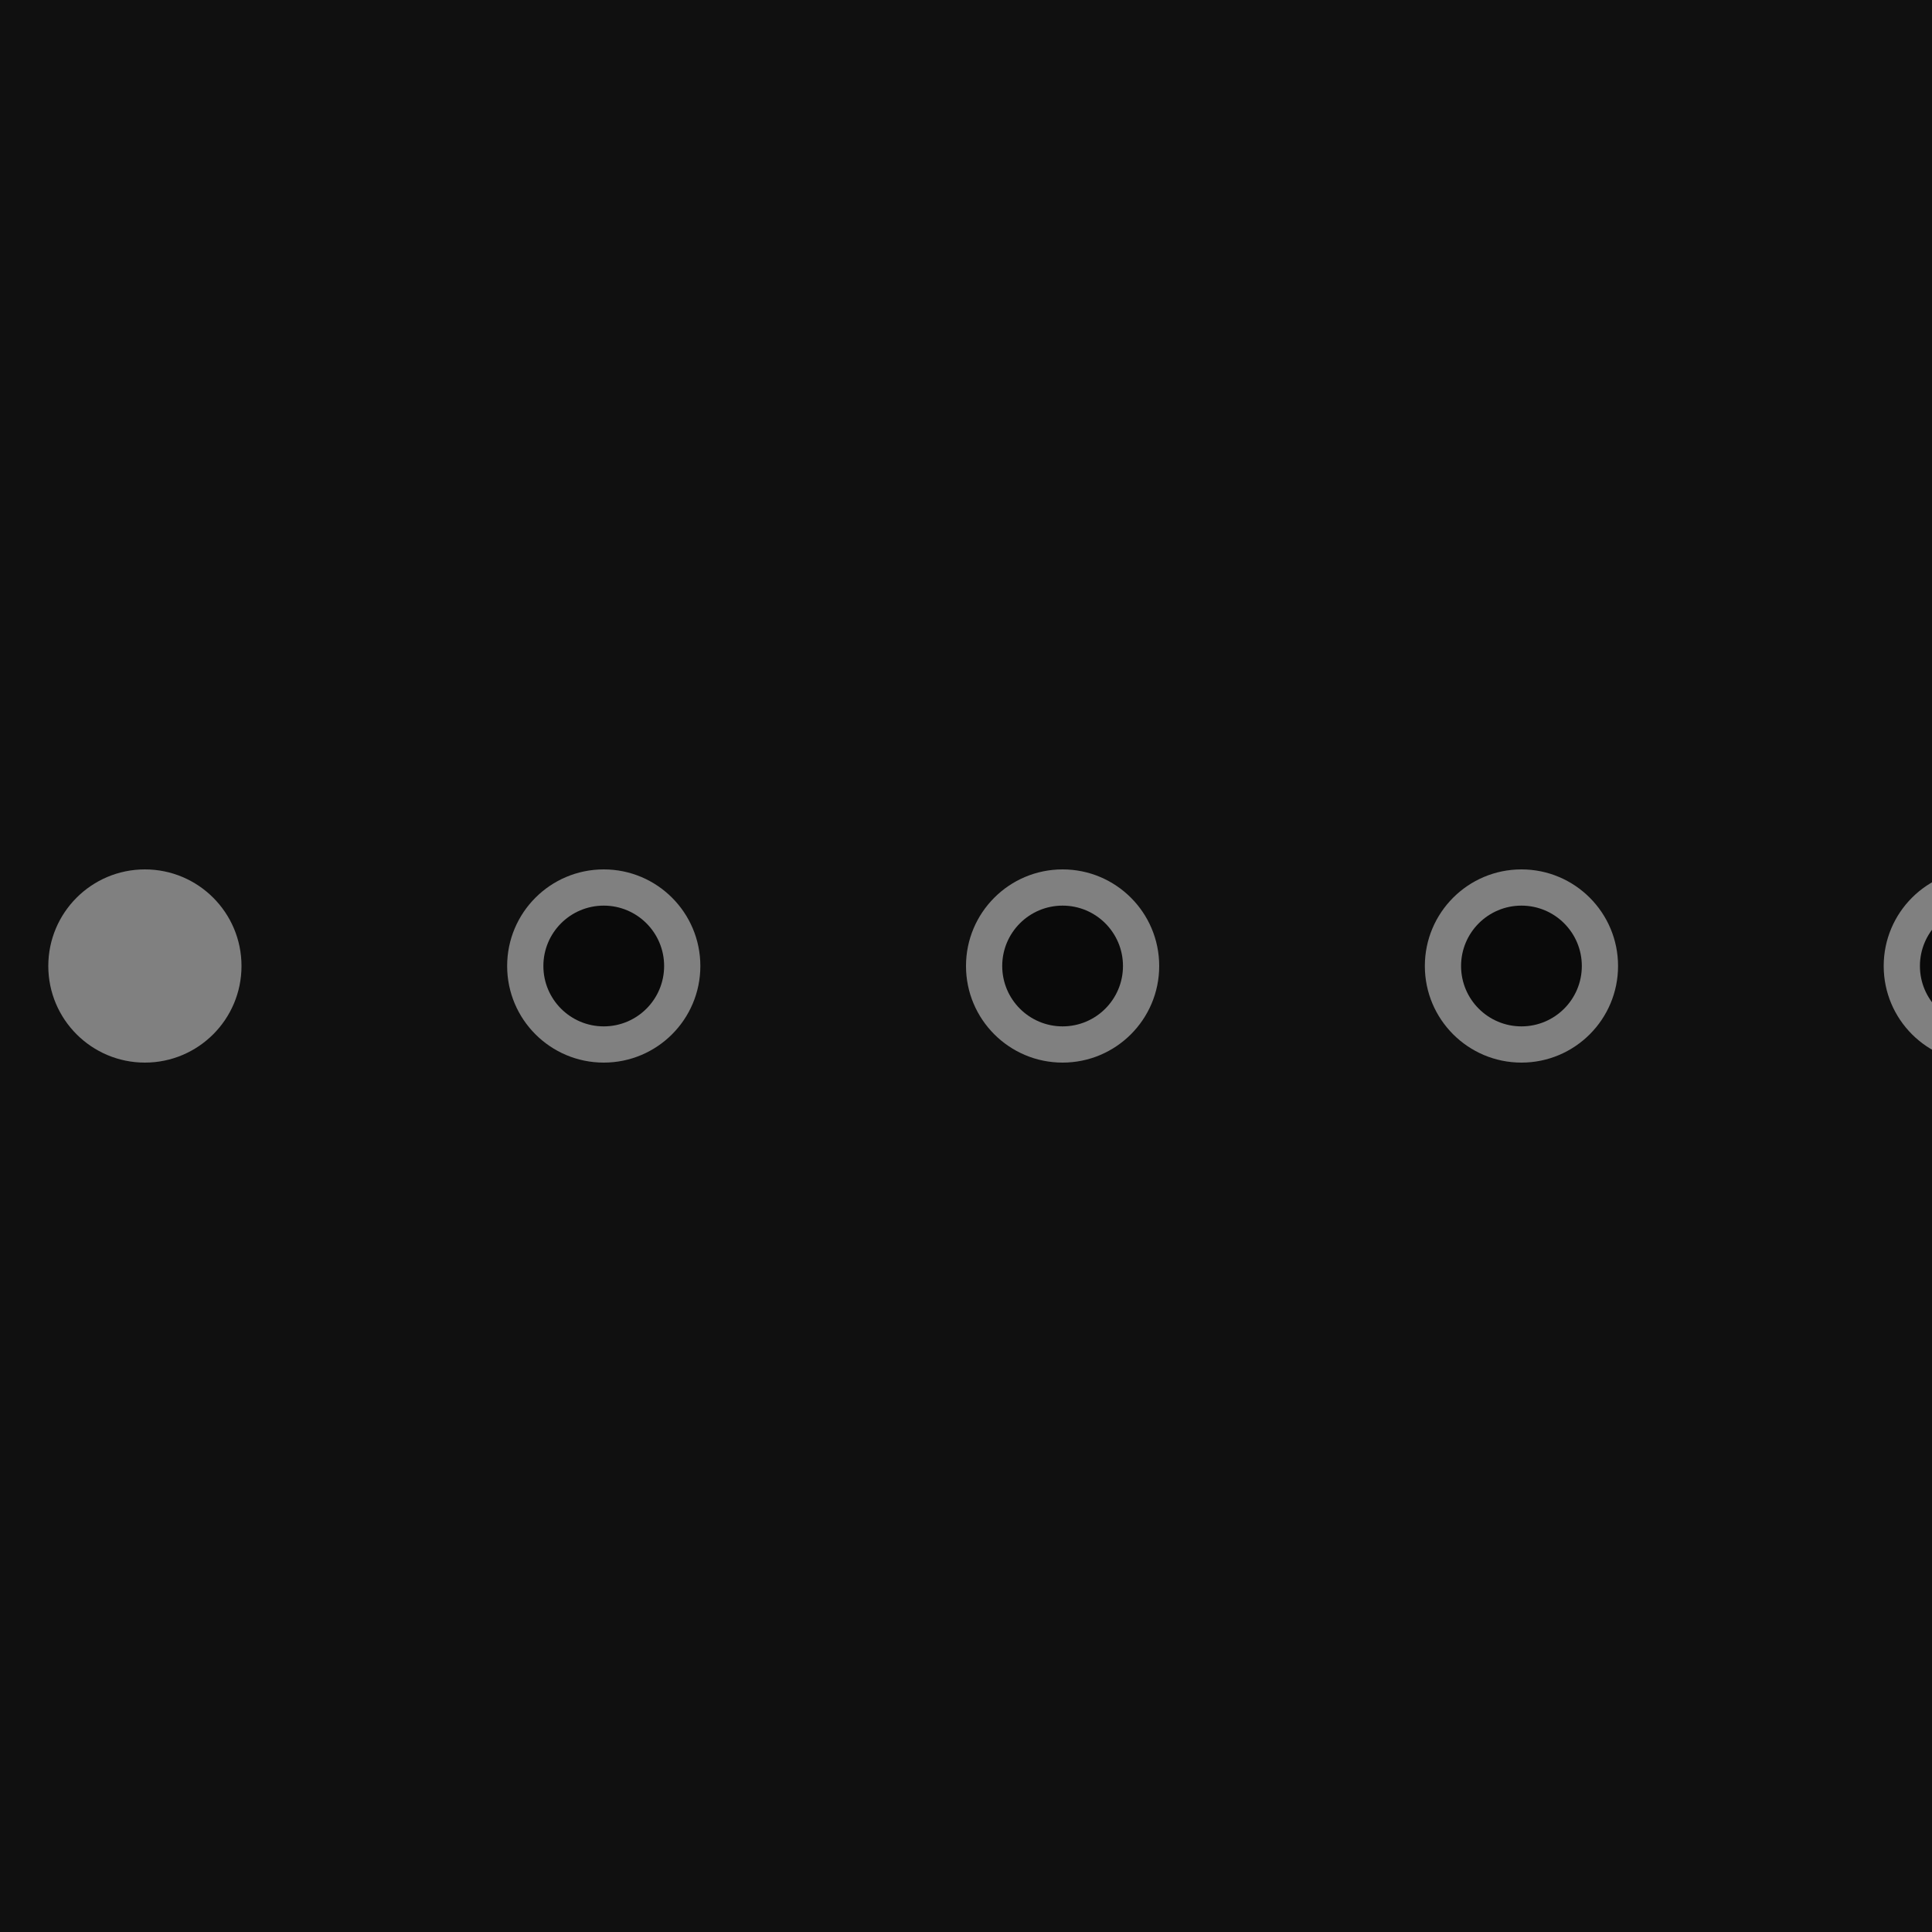
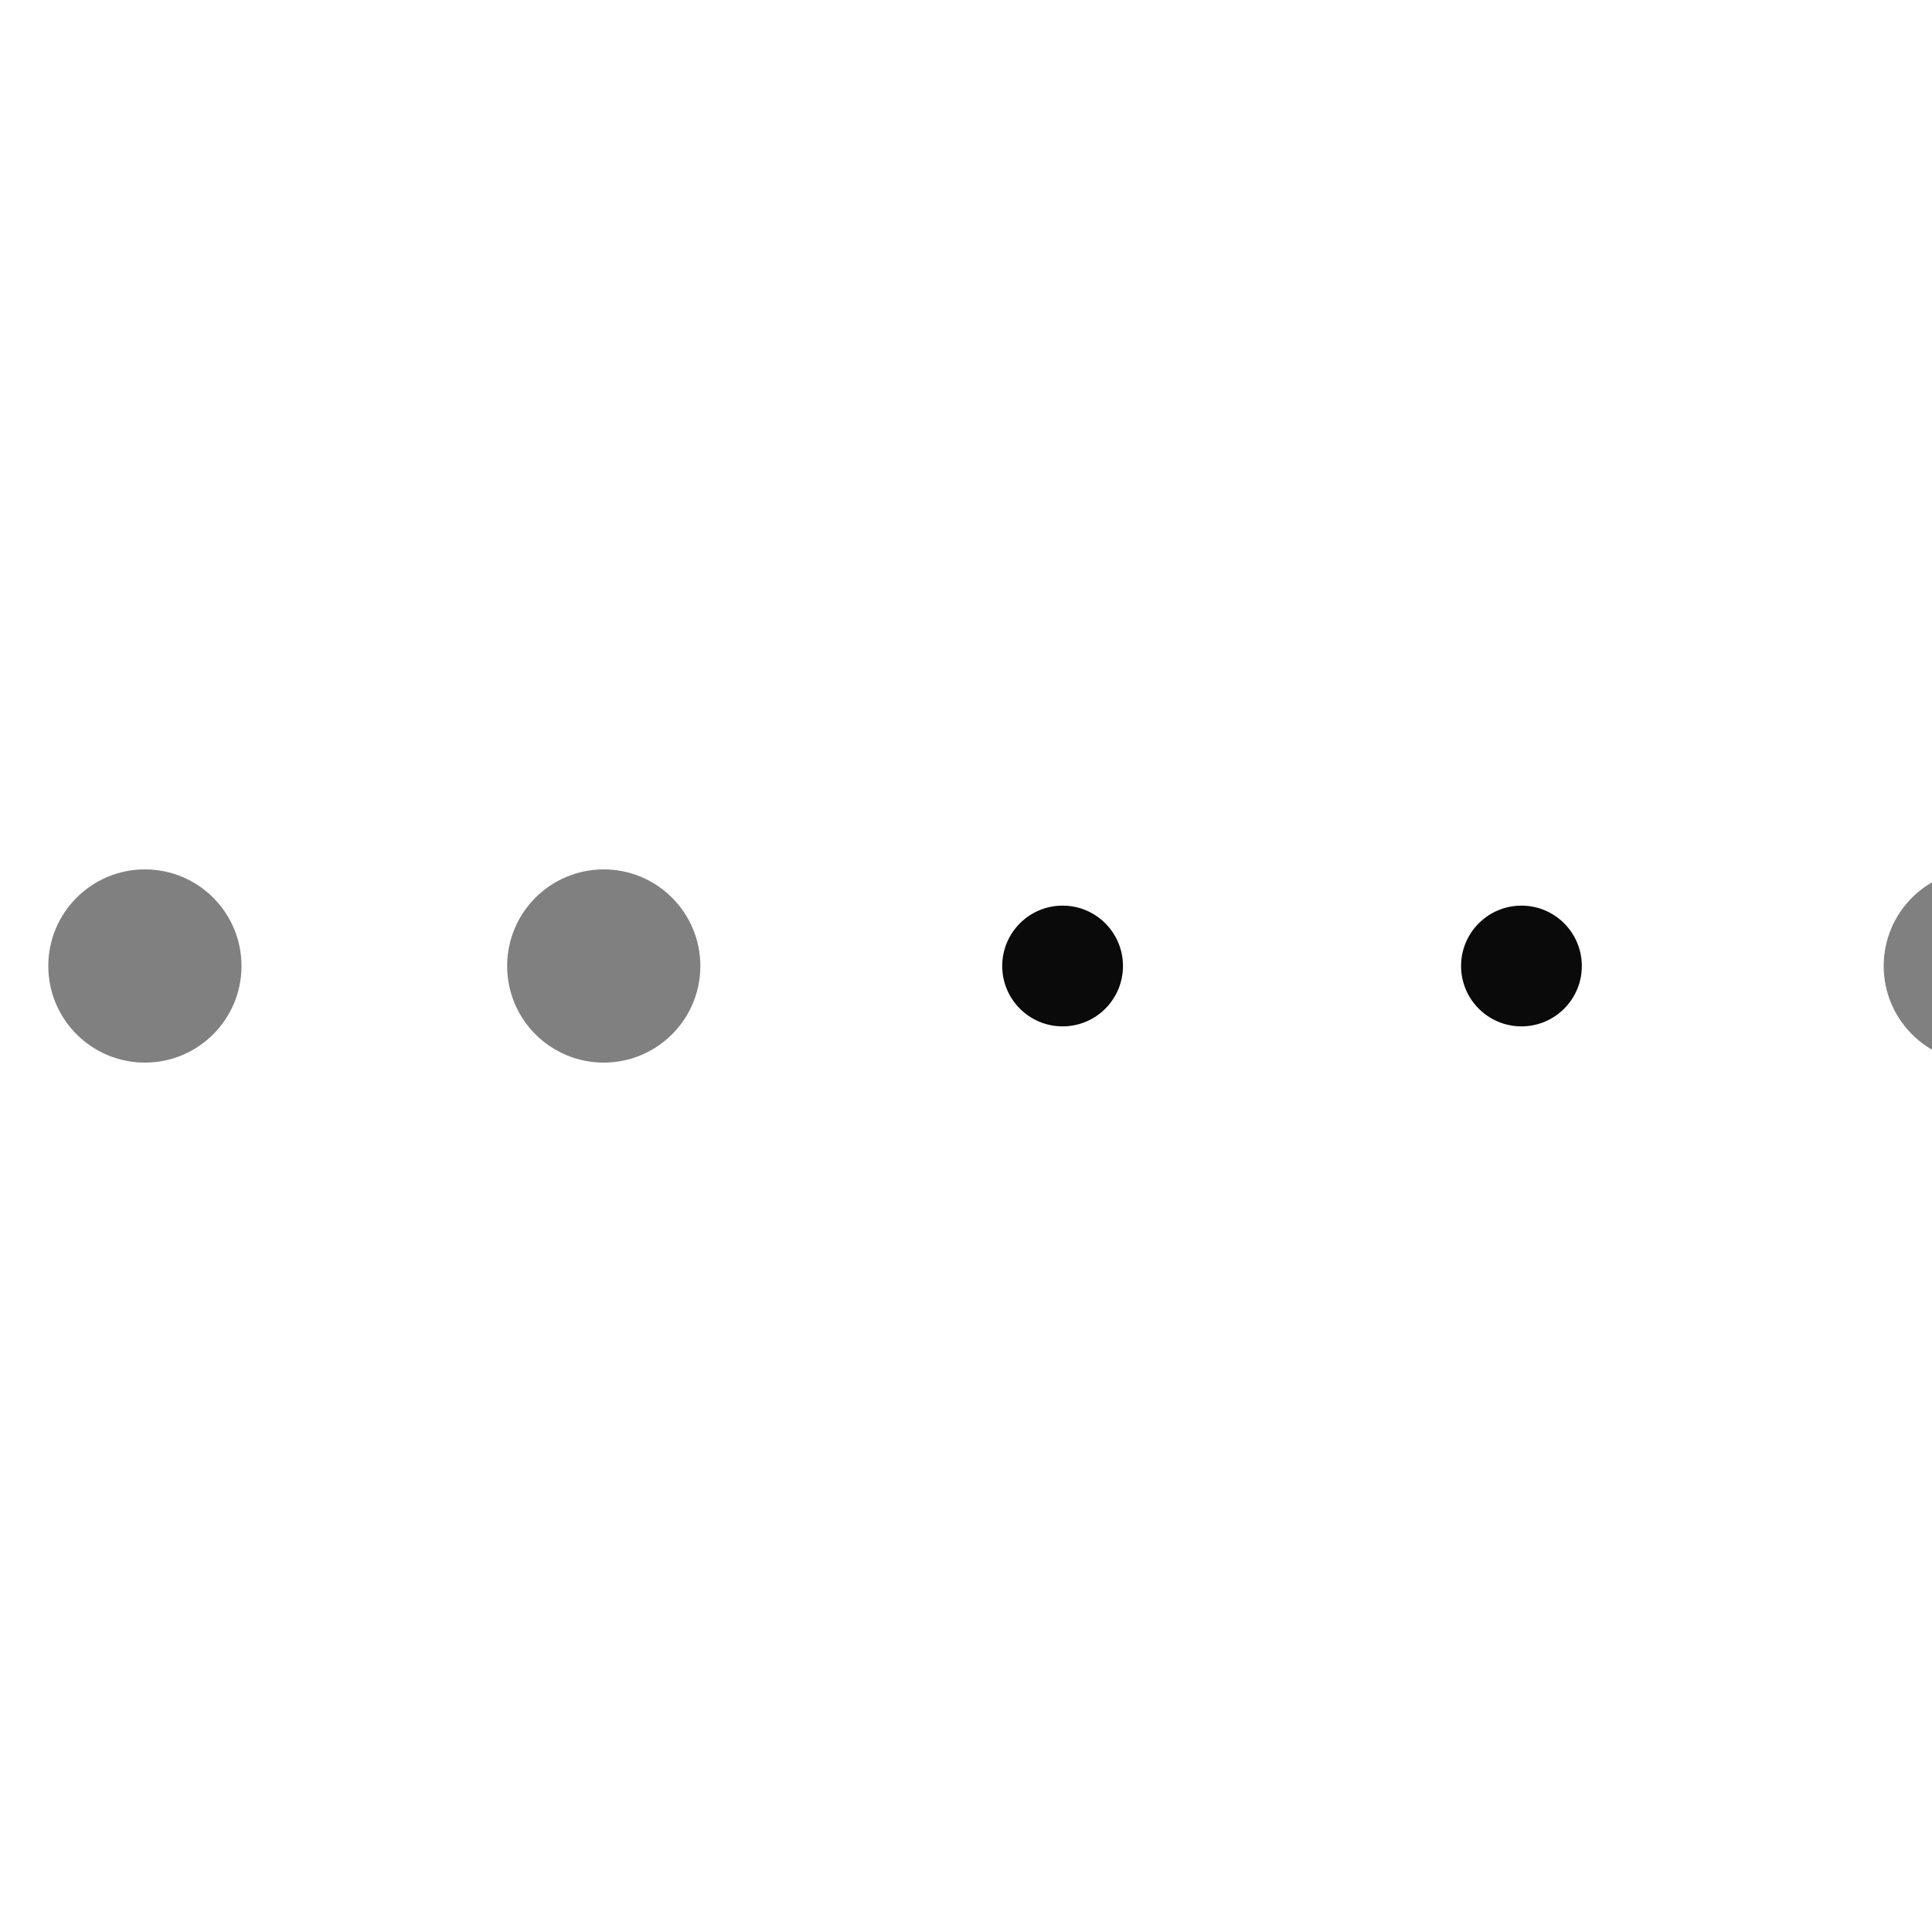
<svg xmlns="http://www.w3.org/2000/svg" viewBox="0 0 160 160" fill-rule="evenodd" clip-rule="evenodd" stroke-linejoin="round" stroke-miterlimit="2">
-   <path fill="#101010" d="M0 0h160v160H0z" />
  <circle cx="12" cy="80" r="8" fill="gray" />
  <circle cx="50" cy="80" r="8" fill="gray" />
-   <circle cx="50" cy="80" r="5" fill="#0a0a0a" />
-   <circle cx="88" cy="80" r="8" fill="gray" />
  <circle cx="88" cy="80" r="5" fill="#0a0a0a" />
-   <circle cx="126" cy="80" r="8" fill="gray" />
  <circle cx="126" cy="80" r="5" fill="#0a0a0a" />
  <g>
    <circle cx="164" cy="80" r="8" fill="gray" />
-     <circle cx="164" cy="80" r="5" fill="#0a0a0a" />
  </g>
</svg>